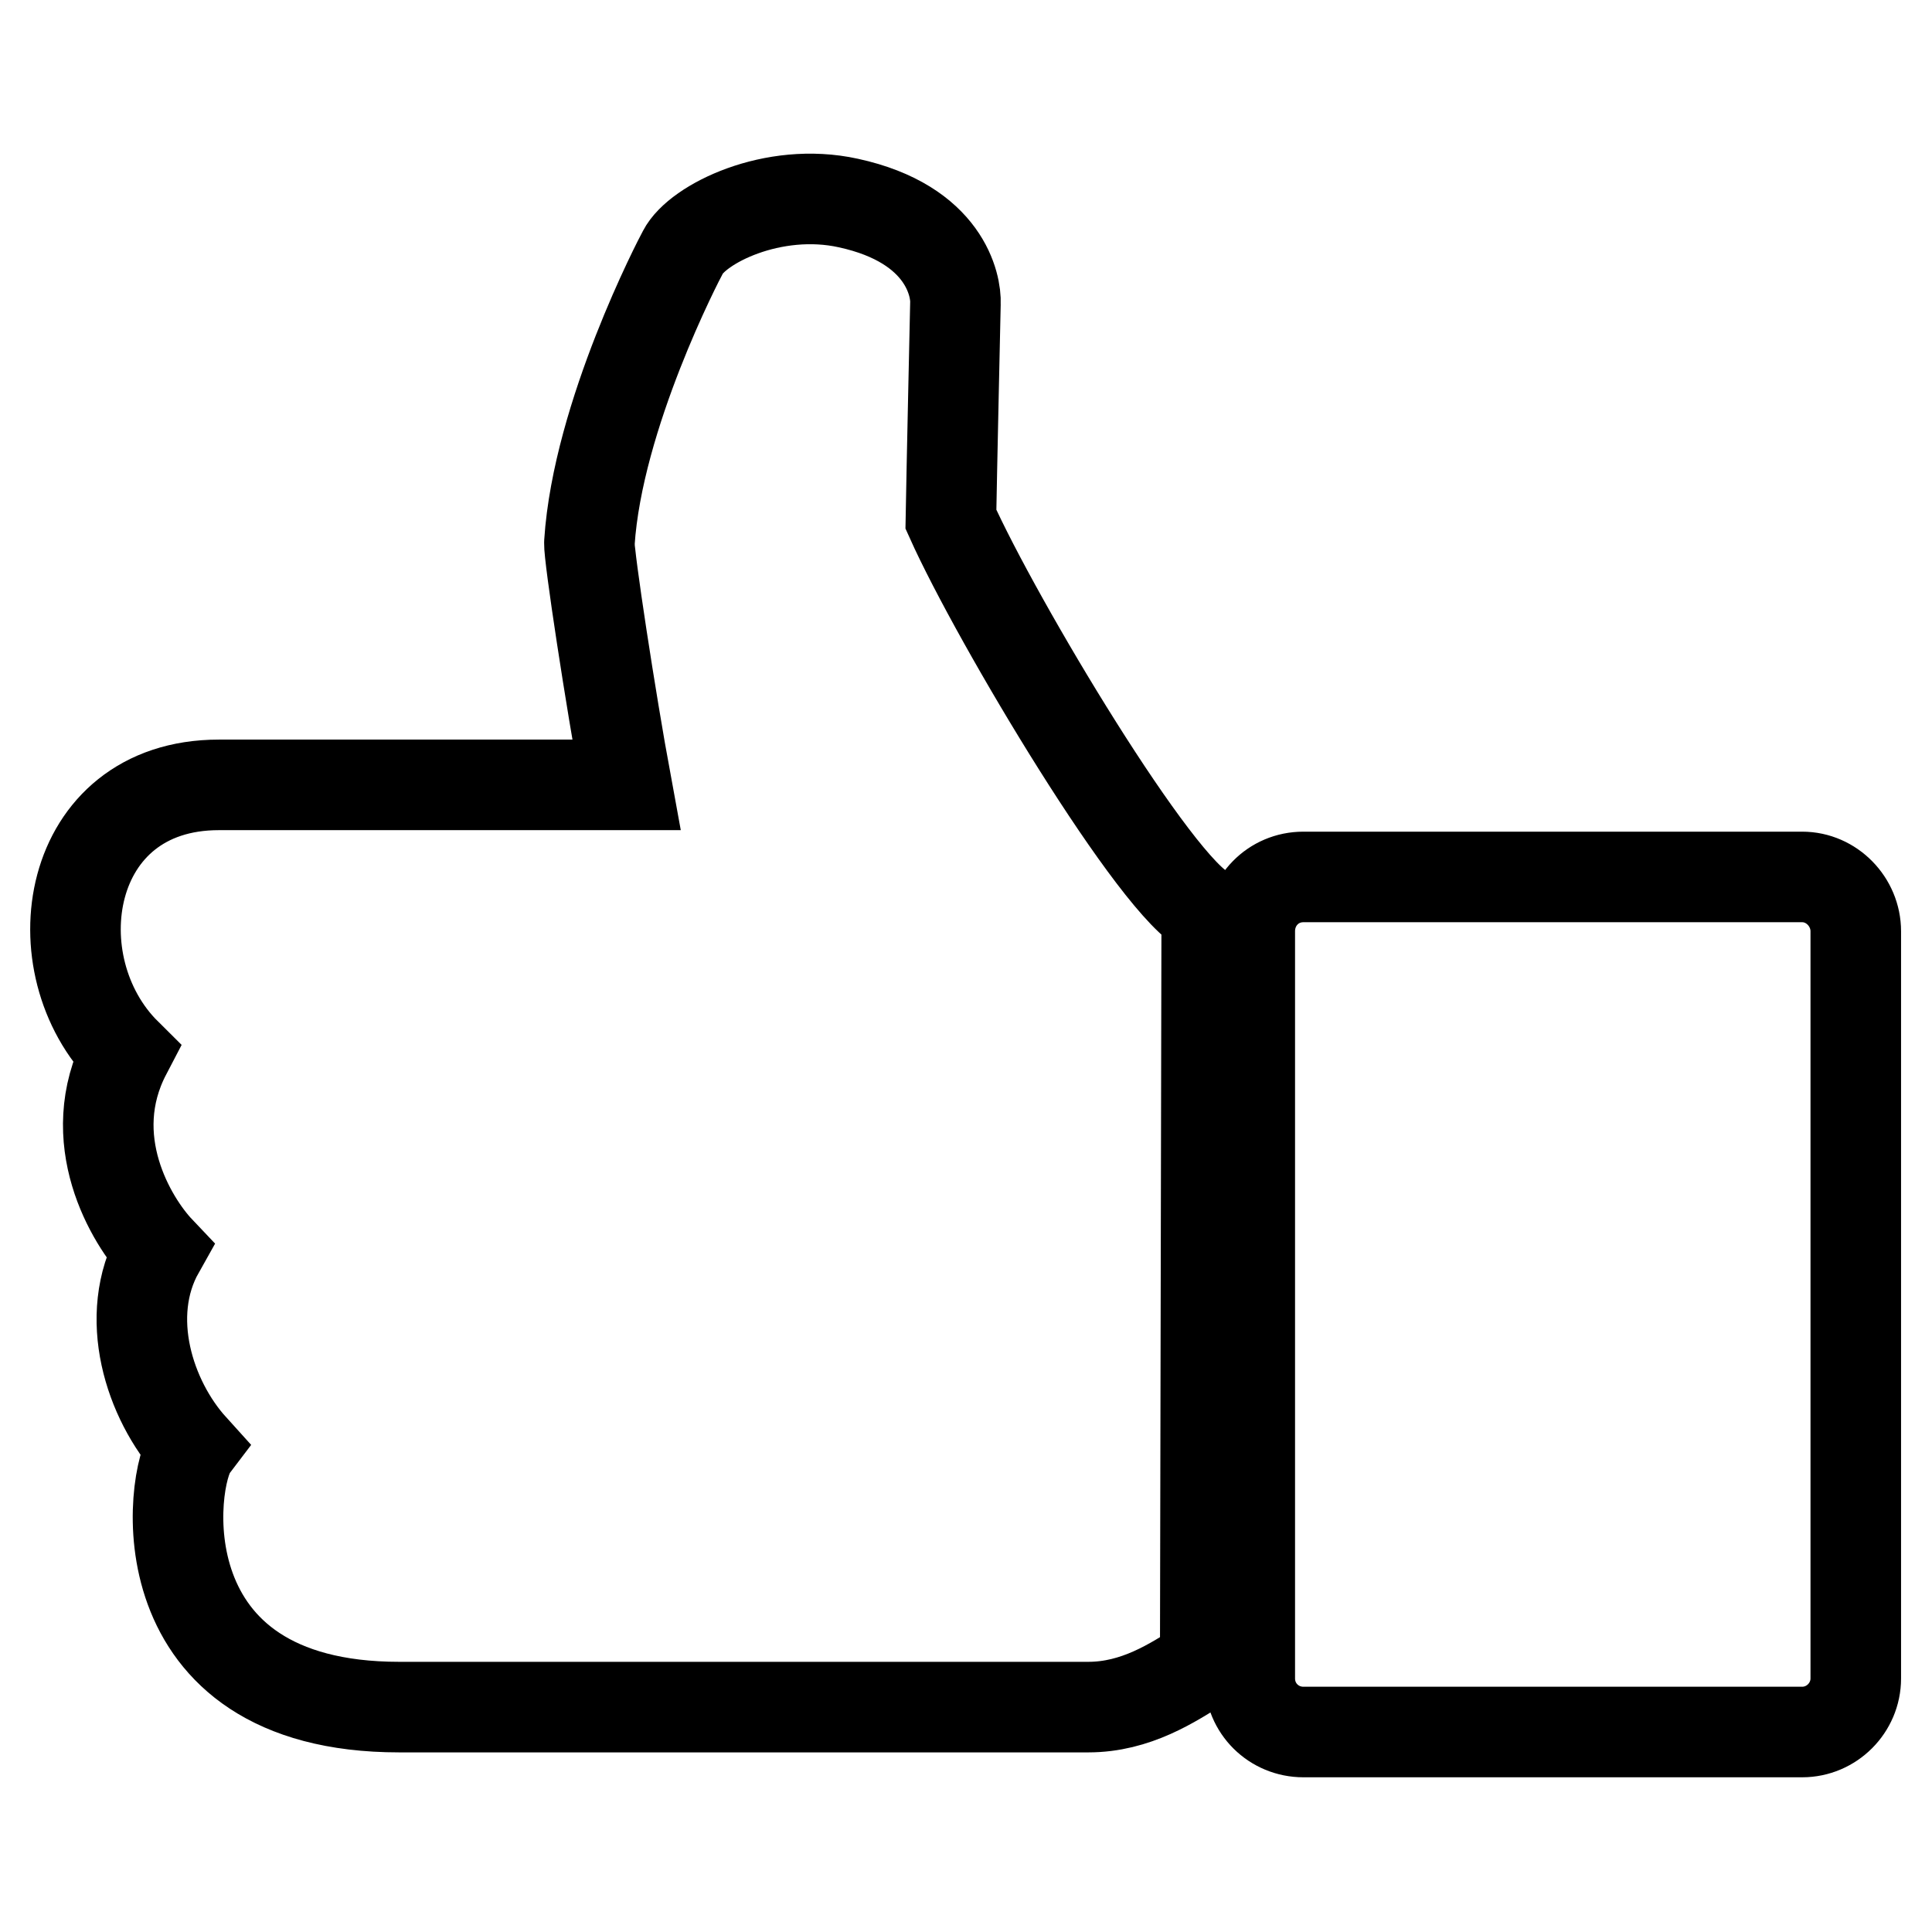
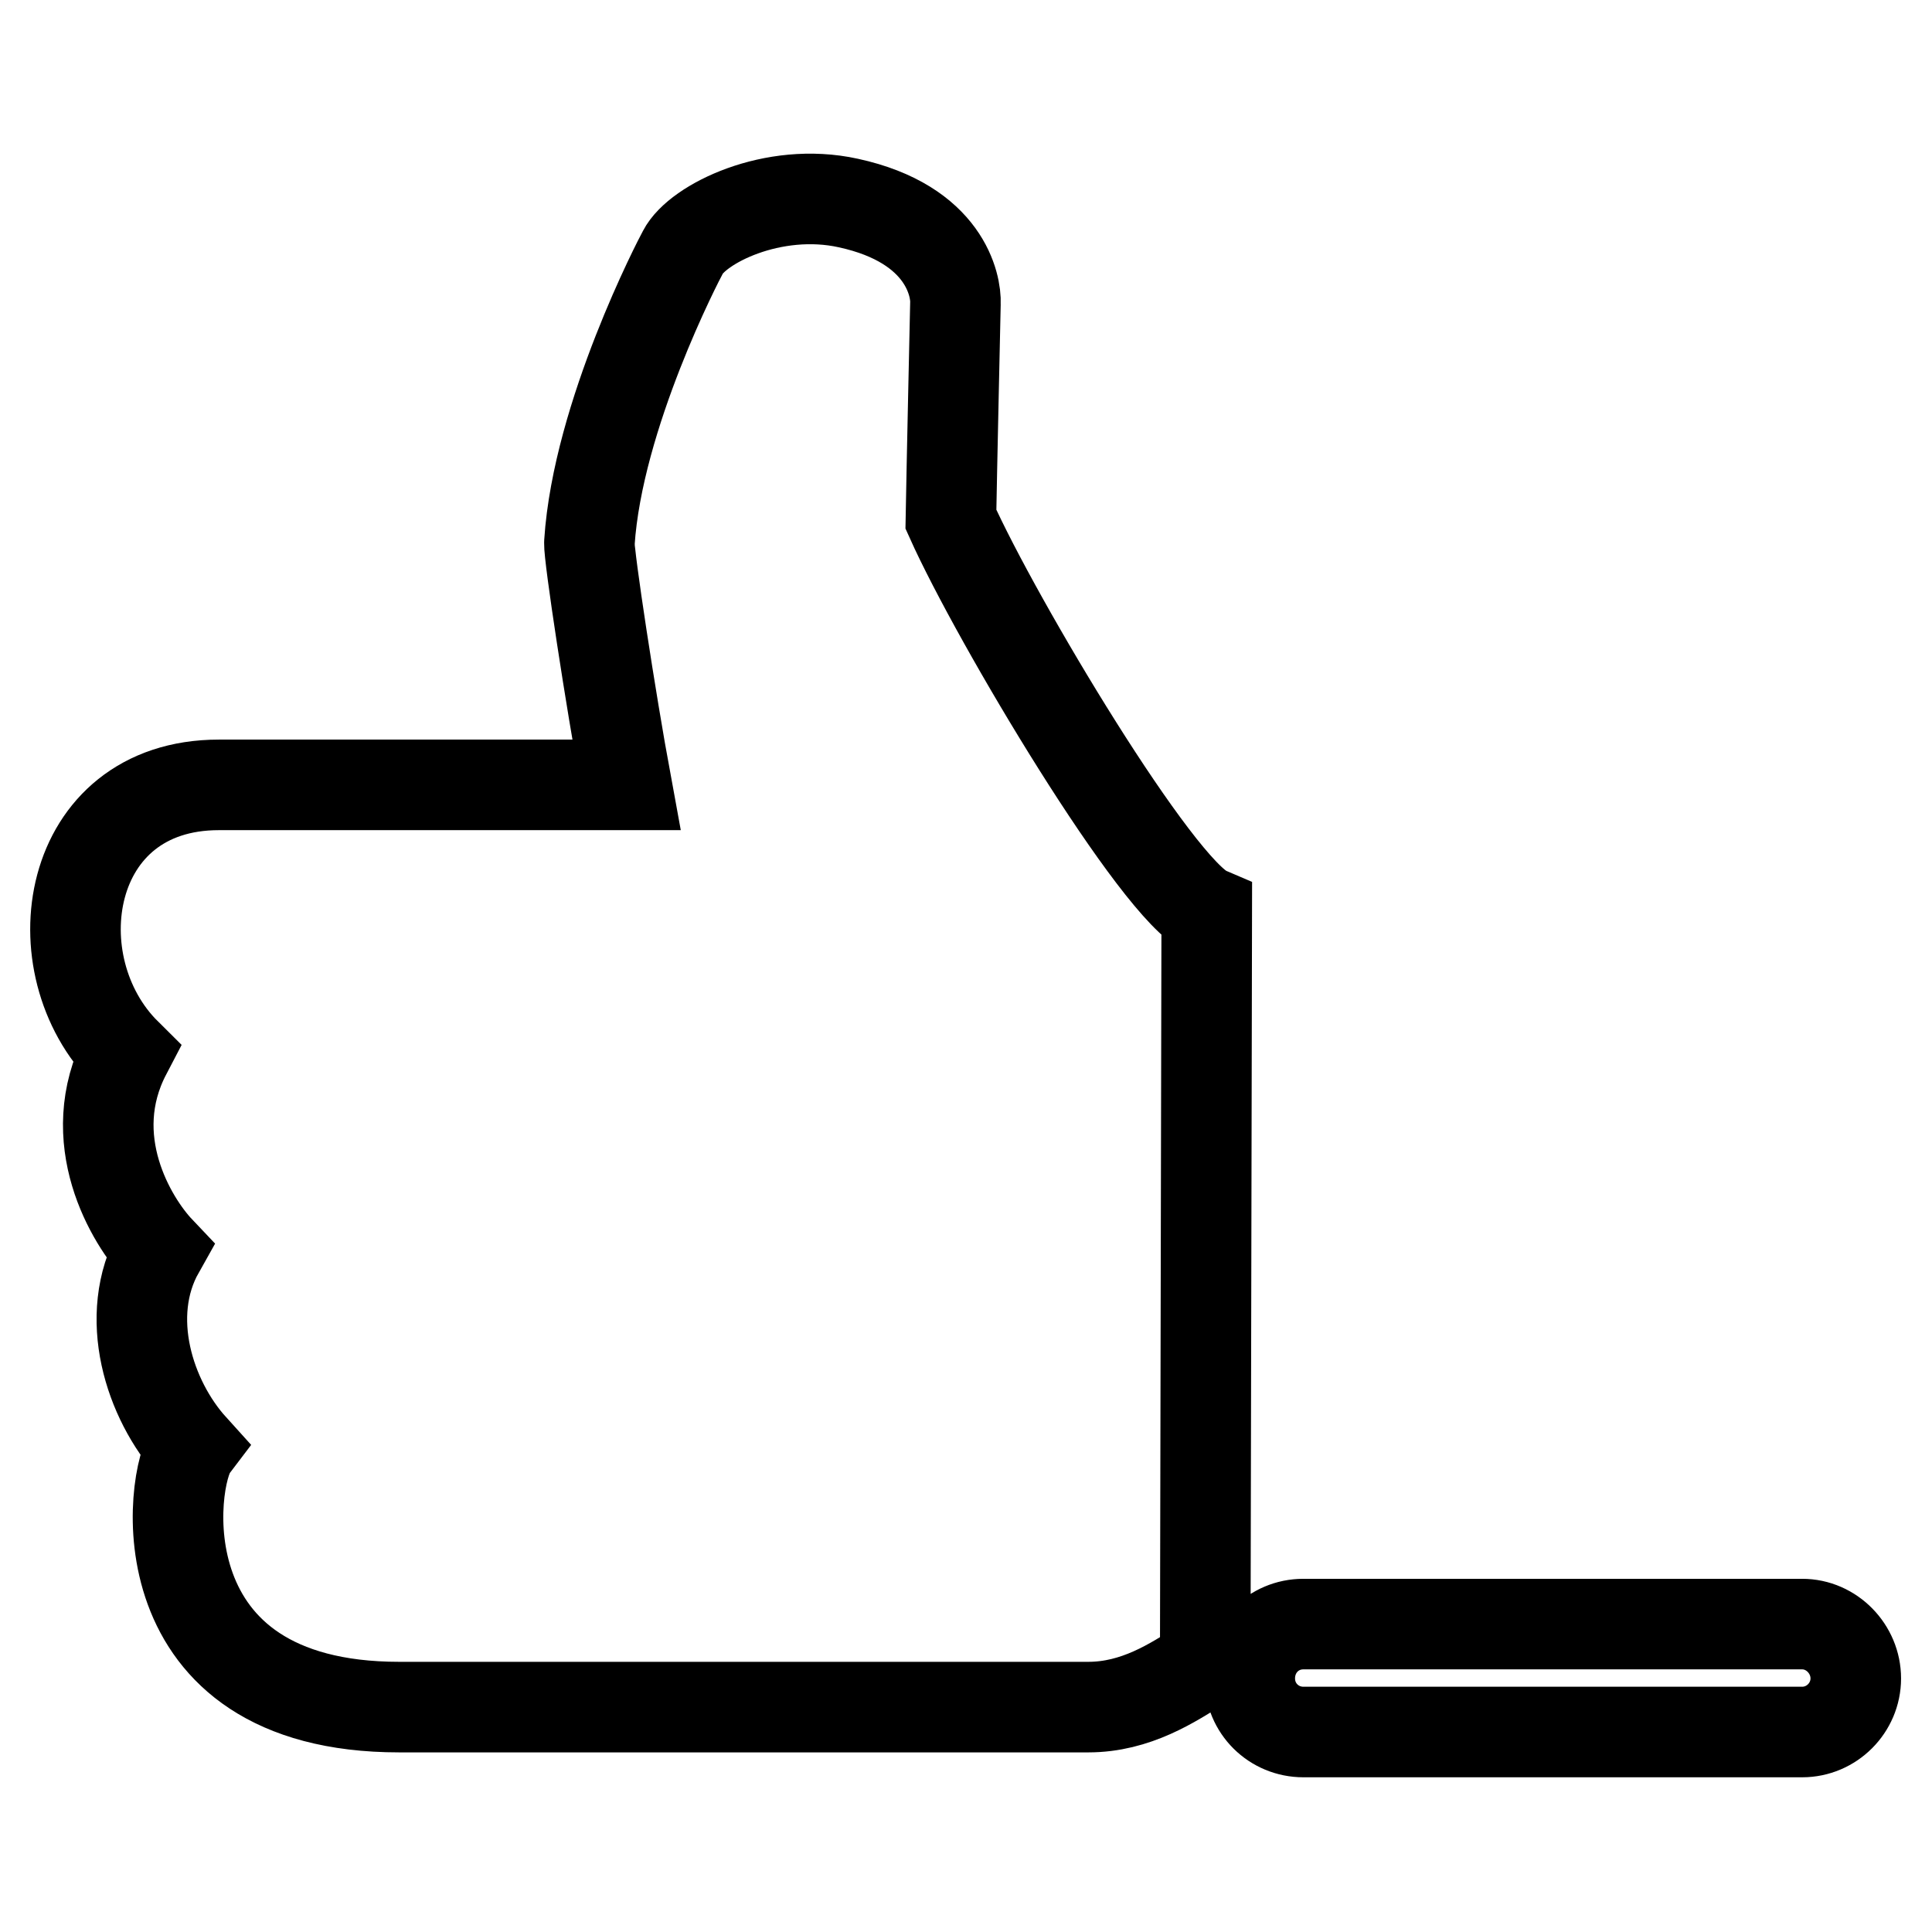
<svg xmlns="http://www.w3.org/2000/svg" version="1.1" x="0px" y="0px" viewBox="0 0 256 256" enable-background="new 0 0 256 256" xml:space="preserve">
  <g>
-     <path stroke-width="12" fill-opacity="0" stroke="#000000" d="M159.9,120.8c-6.5-2.8-27.8-38.4-33.9-52c0.1-6,0.6-28.6,0.6-28.6c0.1-2.3-1.3-10.5-14.2-13.3 c-10-2.2-20,2.8-21.9,6.5C90,34.3,79.2,55,78.1,71.9c-0.1,1.7,2.8,20.7,4.9,32.1l-54,0c-20.5,0-24.1,23.9-12.3,35.6 c-5.9,11.3,0.7,22.2,4.4,26.1c-4.9,8.7-1.3,19.8,4.4,26.1c-3.1,4.1-6.8,34.4,27.4,34.4h91.3c6.3,0,11.2-3.2,15.1-5.7 c0.1-0.1,0.3-0.1,0.4-0.2L159.9,120.8L159.9,120.8z M165.6,222.4c0,4,3.2,7.1,7.1,7.1h66.1c3.9,0,7.1-3.2,7.1-7.1v-99 c0-3.9-3.2-7.2-7.1-7.2h-66.1c-4,0-7.1,3.2-7.1,7.2V222.4z" />
+     <path stroke-width="12" fill-opacity="0" stroke="#000000" d="M159.9,120.8c-6.5-2.8-27.8-38.4-33.9-52c0.1-6,0.6-28.6,0.6-28.6c0.1-2.3-1.3-10.5-14.2-13.3 c-10-2.2-20,2.8-21.9,6.5C90,34.3,79.2,55,78.1,71.9c-0.1,1.7,2.8,20.7,4.9,32.1l-54,0c-20.5,0-24.1,23.9-12.3,35.6 c-5.9,11.3,0.7,22.2,4.4,26.1c-4.9,8.7-1.3,19.8,4.4,26.1c-3.1,4.1-6.8,34.4,27.4,34.4h91.3c6.3,0,11.2-3.2,15.1-5.7 c0.1-0.1,0.3-0.1,0.4-0.2L159.9,120.8L159.9,120.8z M165.6,222.4c0,4,3.2,7.1,7.1,7.1h66.1c3.9,0,7.1-3.2,7.1-7.1c0-3.9-3.2-7.2-7.1-7.2h-66.1c-4,0-7.1,3.2-7.1,7.2V222.4z" />
  </g>
</svg>